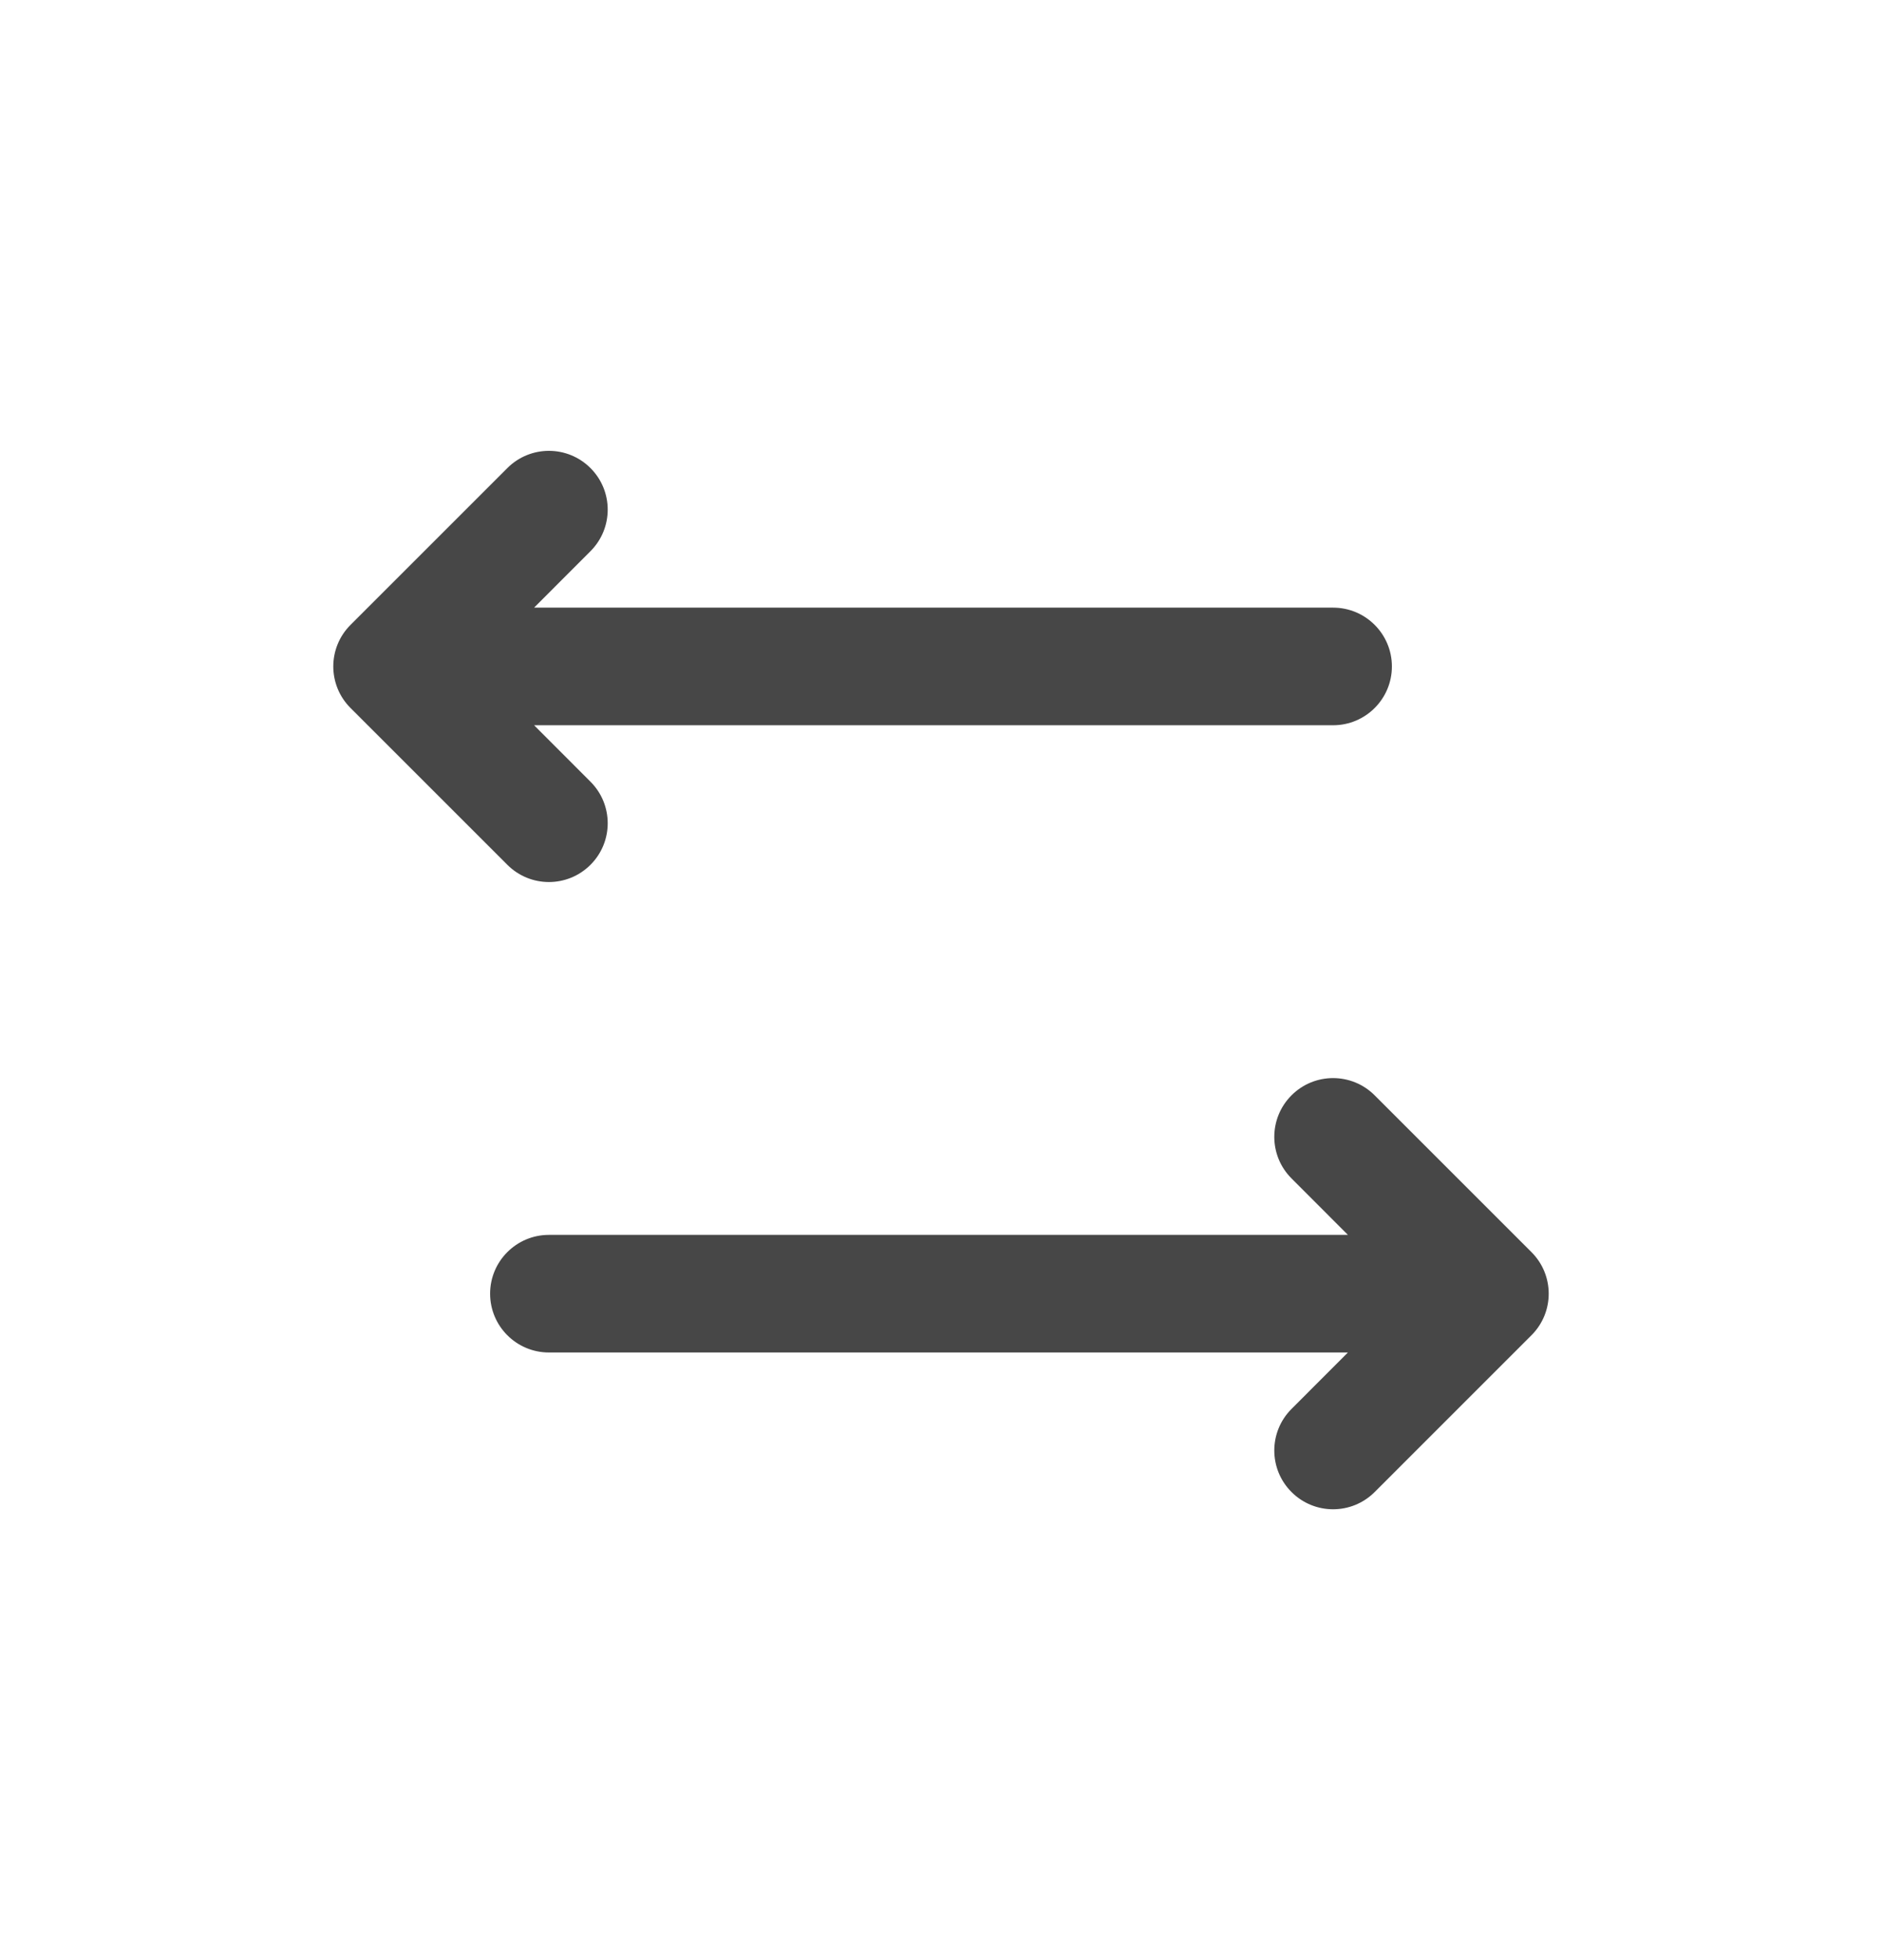
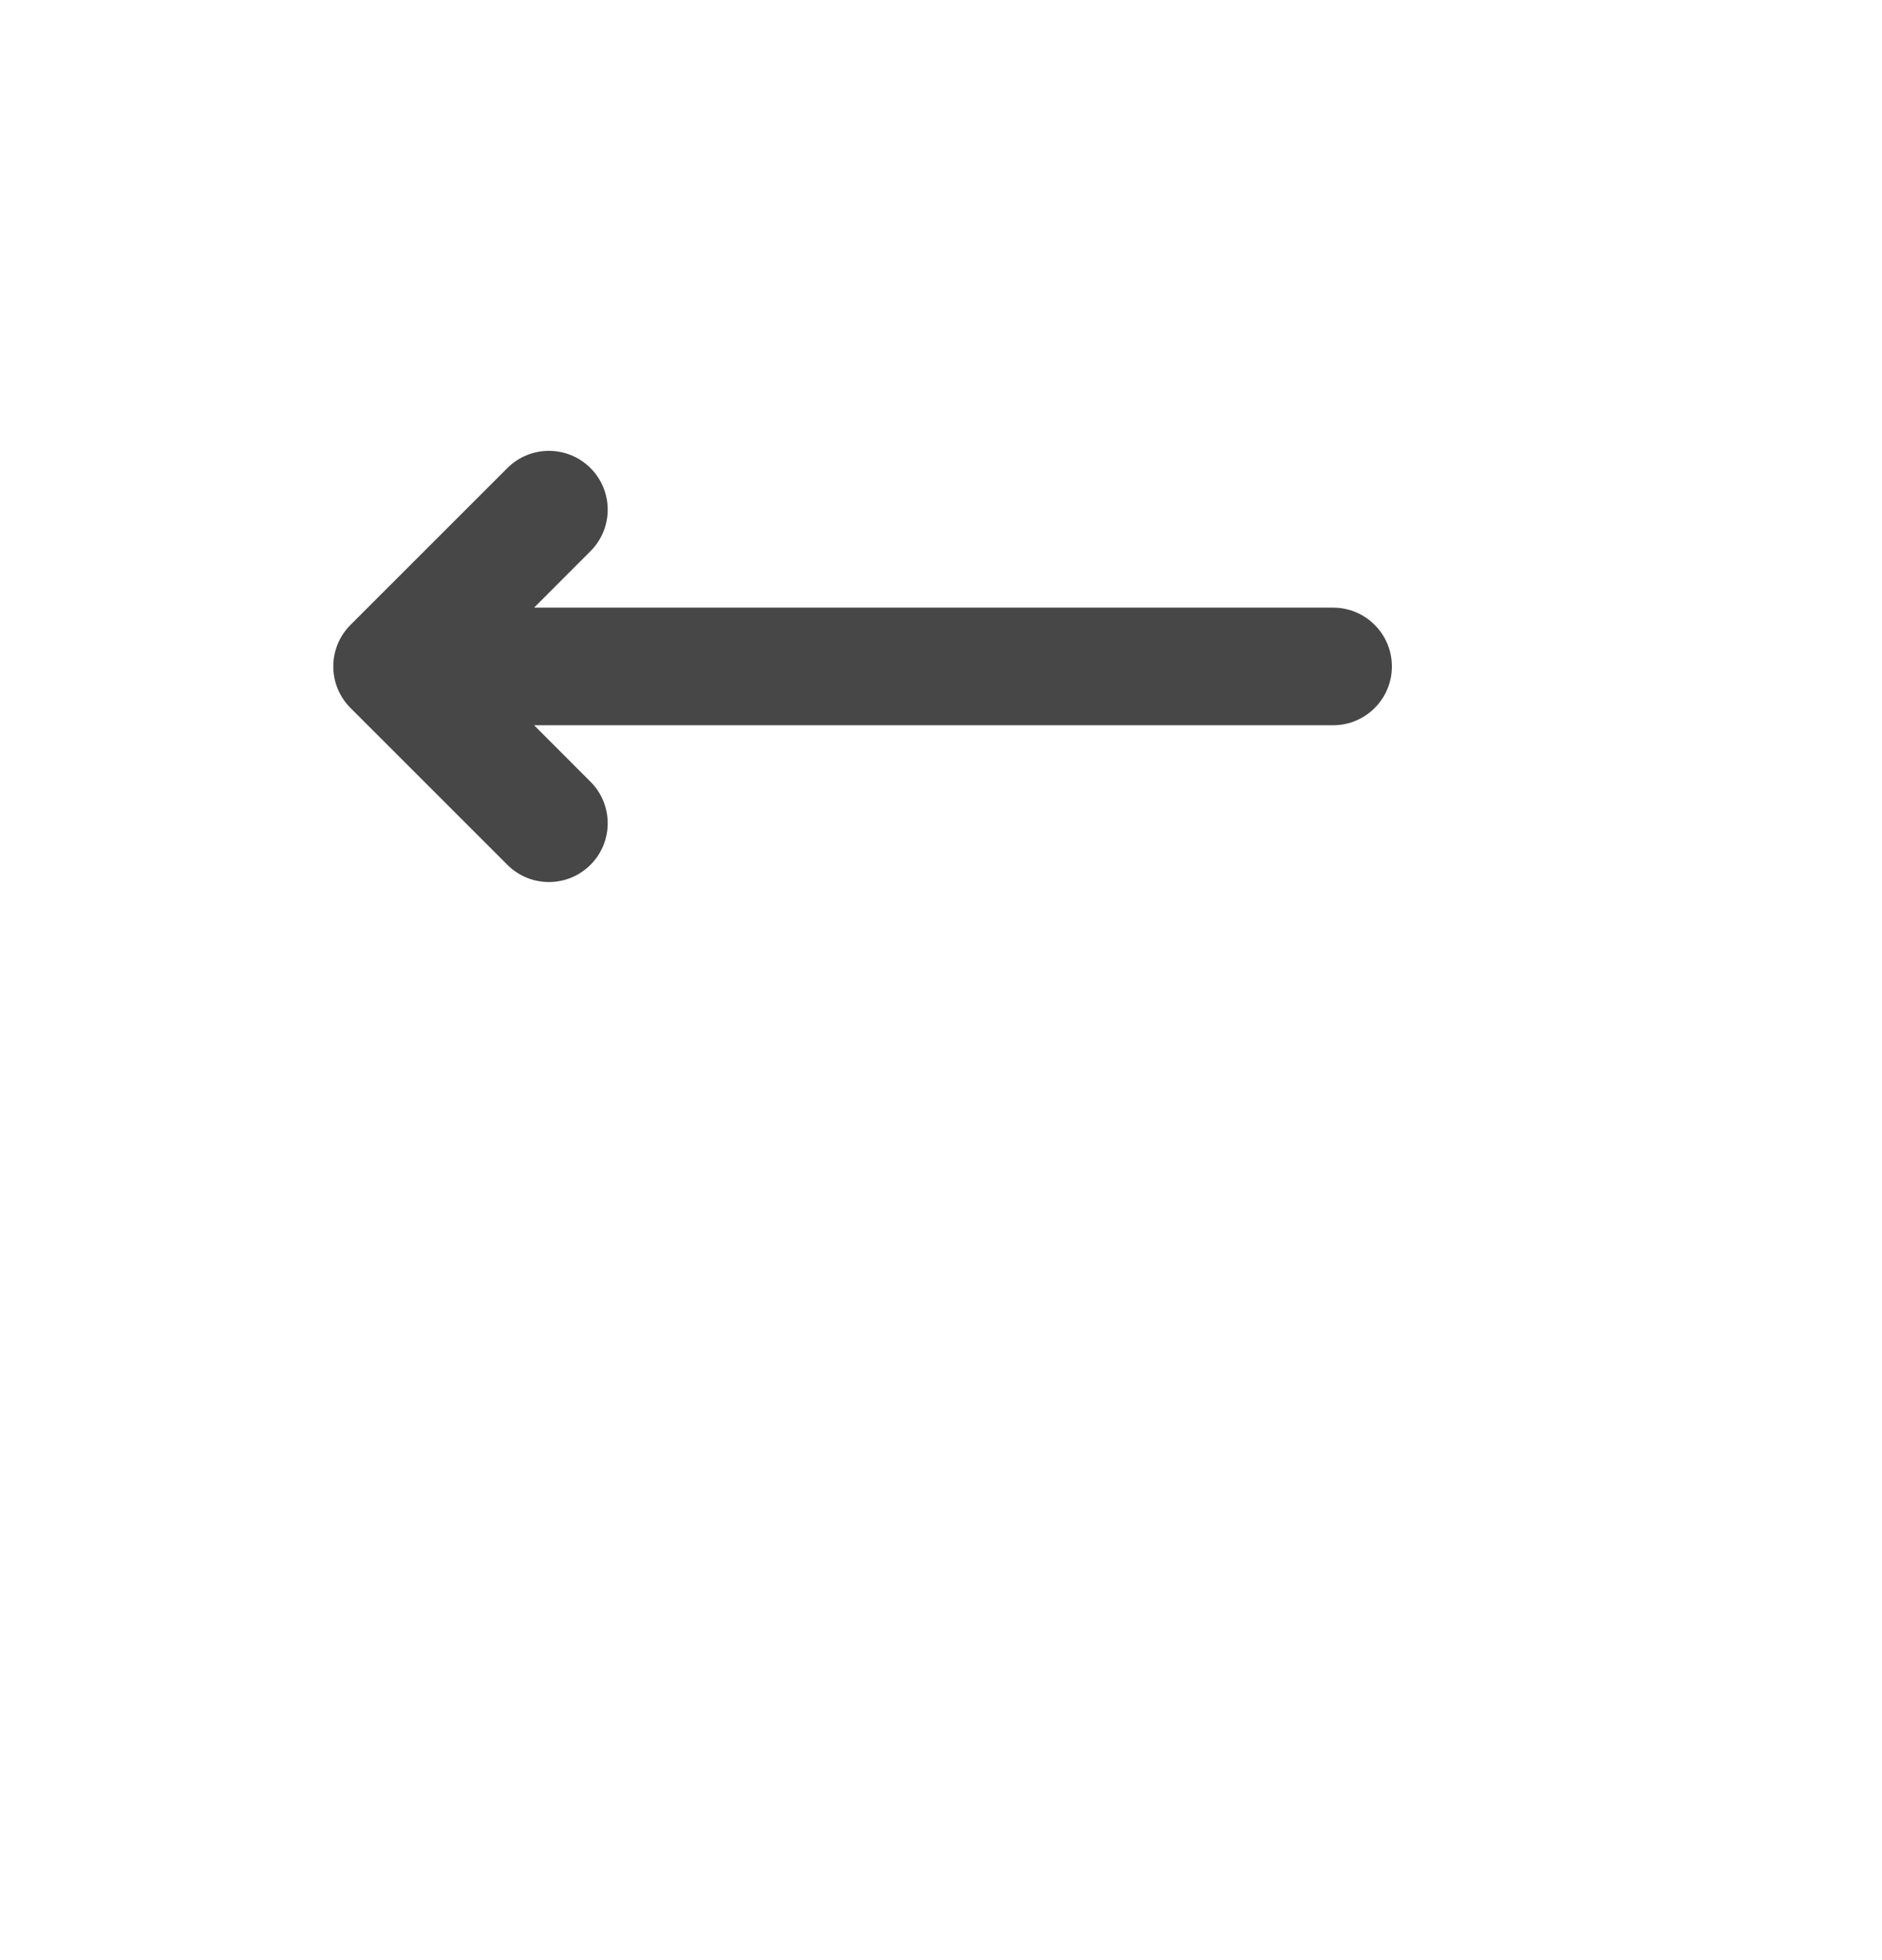
<svg xmlns="http://www.w3.org/2000/svg" width="24" height="25" viewBox="0 0 24 25" fill="none">
-   <path d="M7.53 7.03C7.823 6.737 7.823 6.263 7.53 5.97C7.237 5.677 6.763 5.677 6.47 5.97L4.47 7.97C4.177 8.263 4.177 8.737 4.47 9.03L6.47 11.03C6.763 11.323 7.237 11.323 7.53 11.03C7.823 10.737 7.823 10.263 7.53 9.97L6.811 9.25H17C17.414 9.25 17.75 8.914 17.75 8.5C17.75 8.086 17.414 7.75 17 7.75H6.811L7.53 7.03Z" fill="#474747" />
-   <path d="M16.47 13.97C16.177 14.263 16.177 14.737 16.47 15.03L17.189 15.75H7C6.586 15.75 6.25 16.086 6.25 16.5C6.25 16.914 6.586 17.25 7 17.25H17.189L16.47 17.97C16.177 18.263 16.177 18.737 16.47 19.03C16.763 19.323 17.237 19.323 17.53 19.03L19.53 17.03C19.823 16.737 19.823 16.263 19.53 15.97L17.53 13.97C17.237 13.677 16.763 13.677 16.47 13.97Z" fill="#474747" />
+   <path d="M7.53 7.03C7.823 6.737 7.823 6.263 7.53 5.97C7.237 5.677 6.763 5.677 6.47 5.97L4.47 7.97C4.177 8.263 4.177 8.737 4.47 9.03L6.47 11.03C6.763 11.323 7.237 11.323 7.53 11.03C7.823 10.737 7.823 10.263 7.53 9.97L6.811 9.25H17C17.414 9.25 17.75 8.914 17.75 8.5C17.75 8.086 17.414 7.75 17 7.75H6.811Z" fill="#474747" />
</svg>